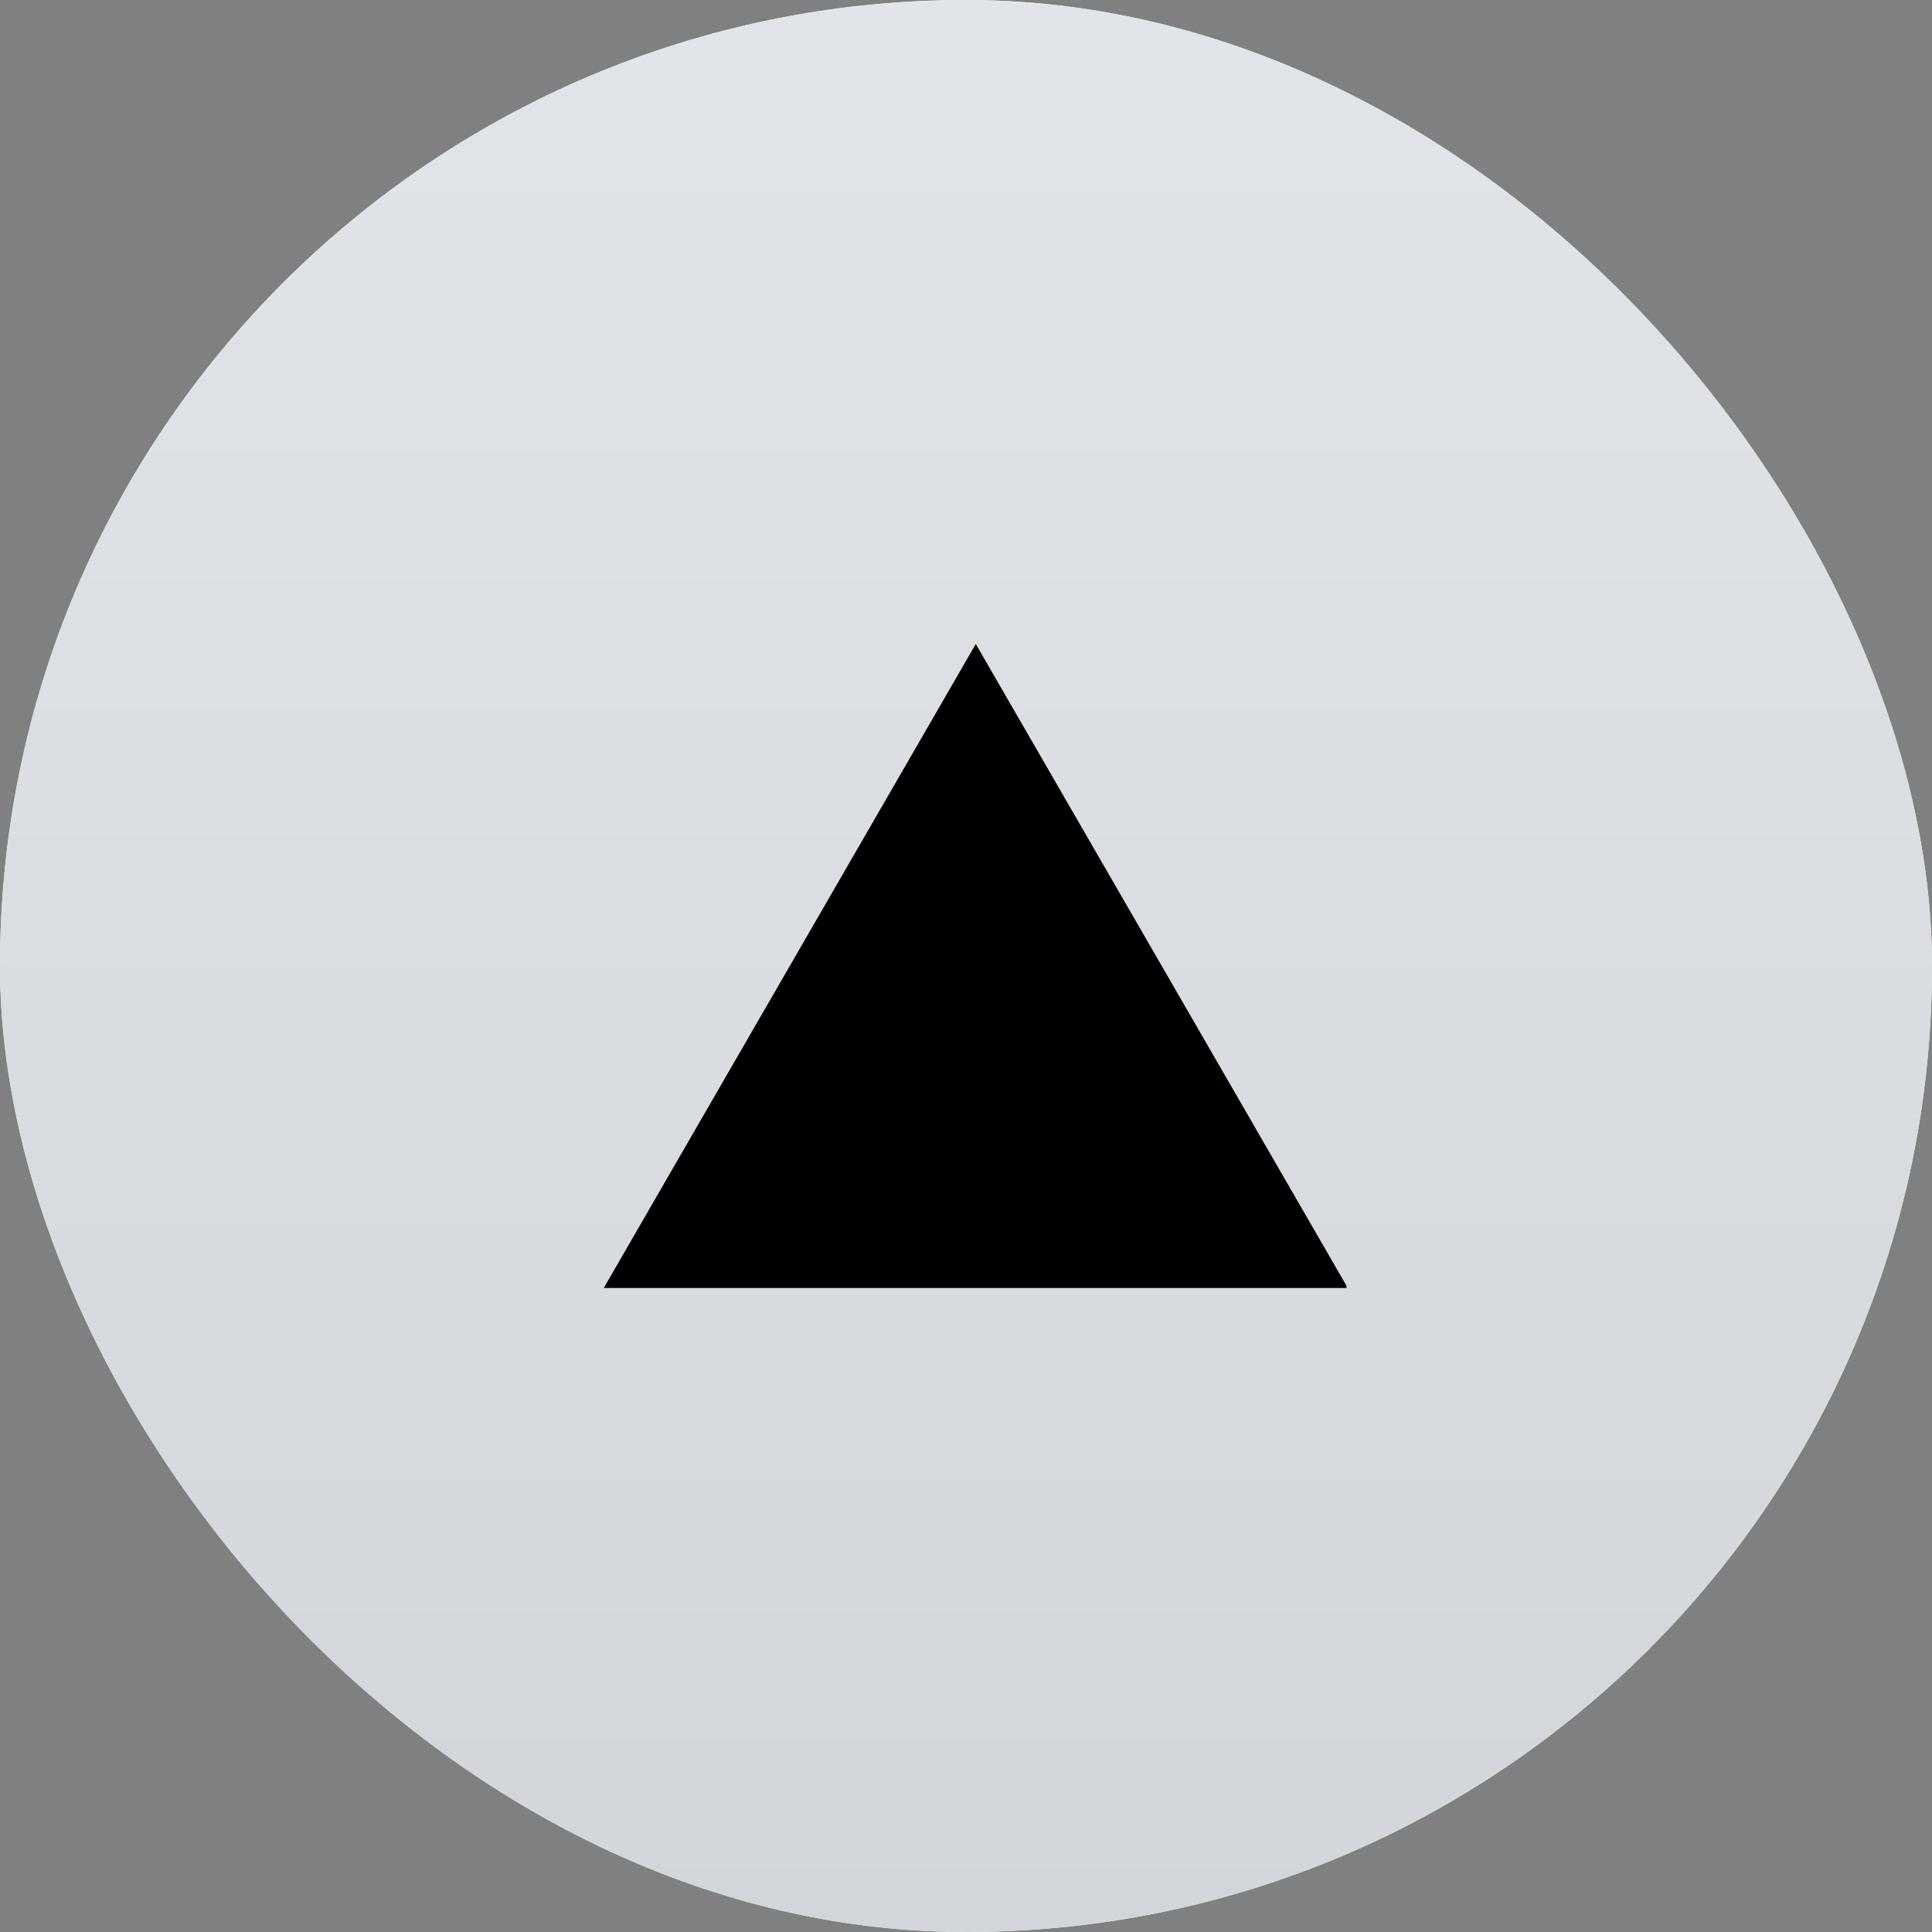
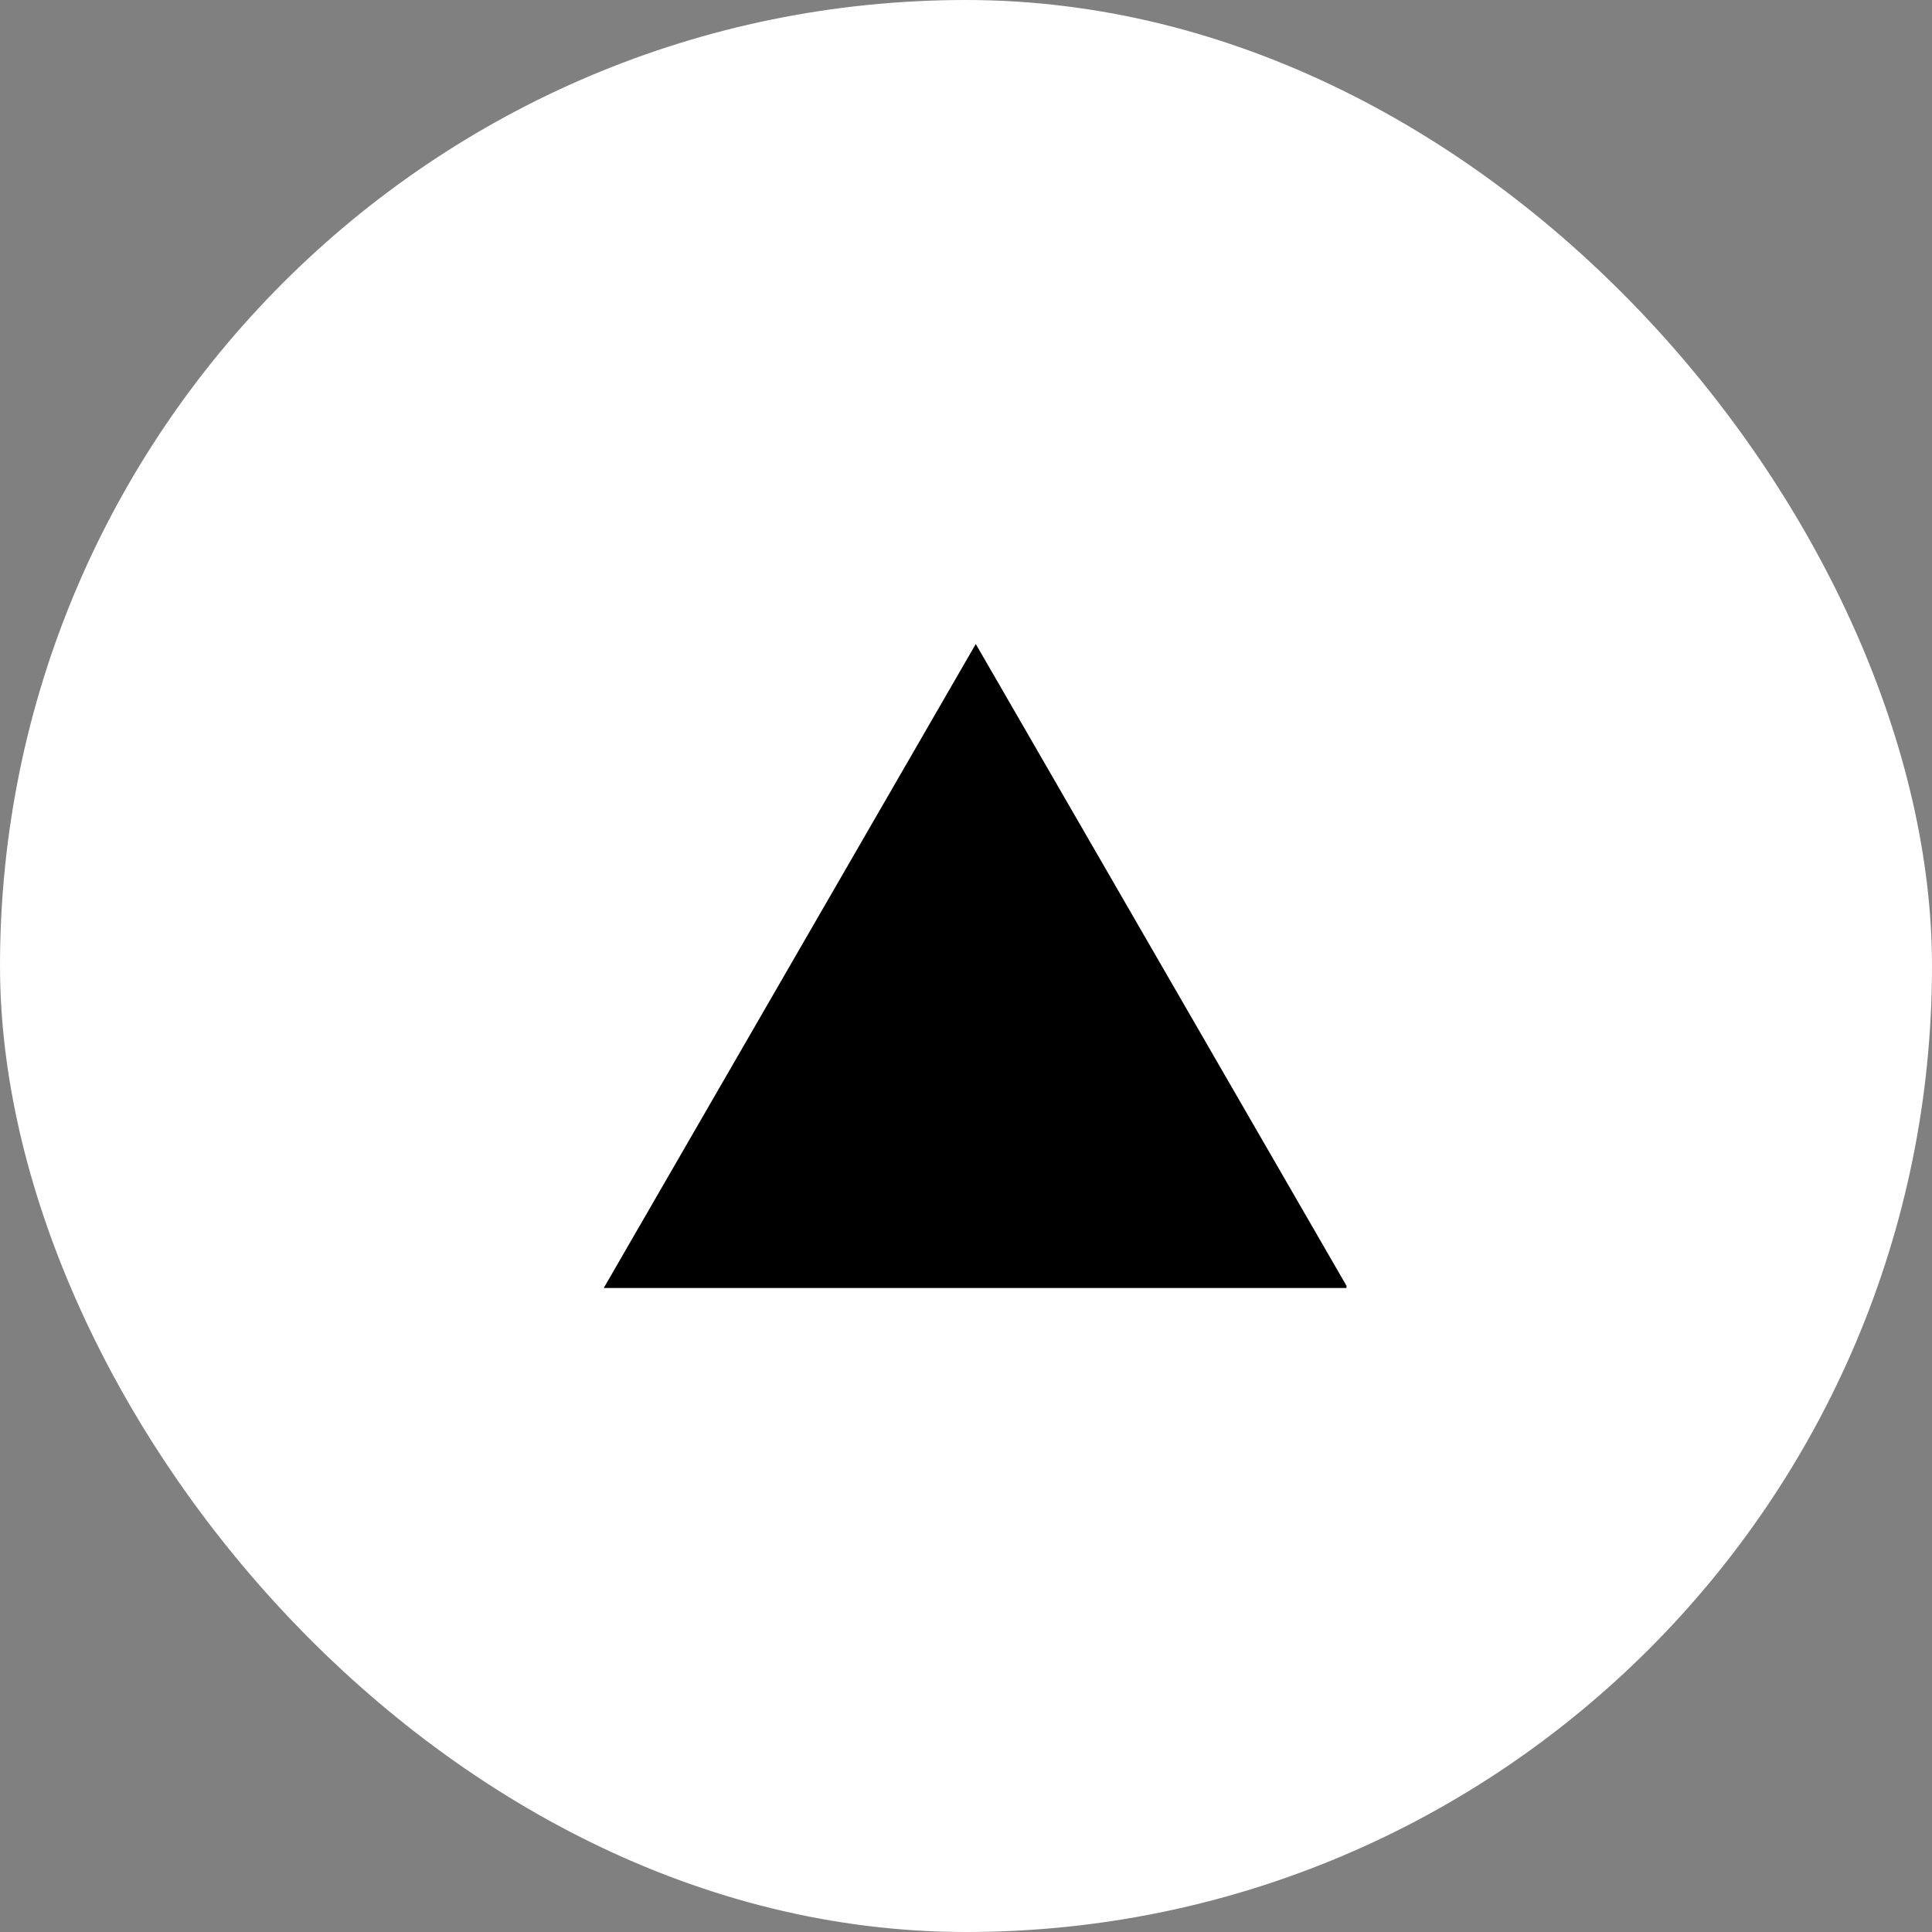
<svg xmlns="http://www.w3.org/2000/svg" width="48" height="48" viewBox="0 0 48 48" fill="none">
  <rect x="0" y="0" width="48" height="48" fill="#808080" stroke="none" />
  <rect width="48" height="48" rx="24" fill="white" />
-   <rect width="48" height="48" rx="24" fill="url(#paint0_linear_64_205)" />
  <g clip-path="url(#clip0_64_205)">
    <path d="M24.243 16L33.485 32H15L24.243 16Z" fill="black" />
  </g>
  <defs>
    <linearGradient id="paint0_linear_64_205" x1="24" y1="0" x2="24" y2="48" gradientUnits="userSpaceOnUse">
      <stop stop-color="#E1E4E9" />
      <stop offset="1" stop-color="#D2D6DB" />
    </linearGradient>
    <clipPath id="clip0_64_205">
      <rect width="18.453" height="16" fill="white" transform="translate(15 16)" />
    </clipPath>
  </defs>
</svg>